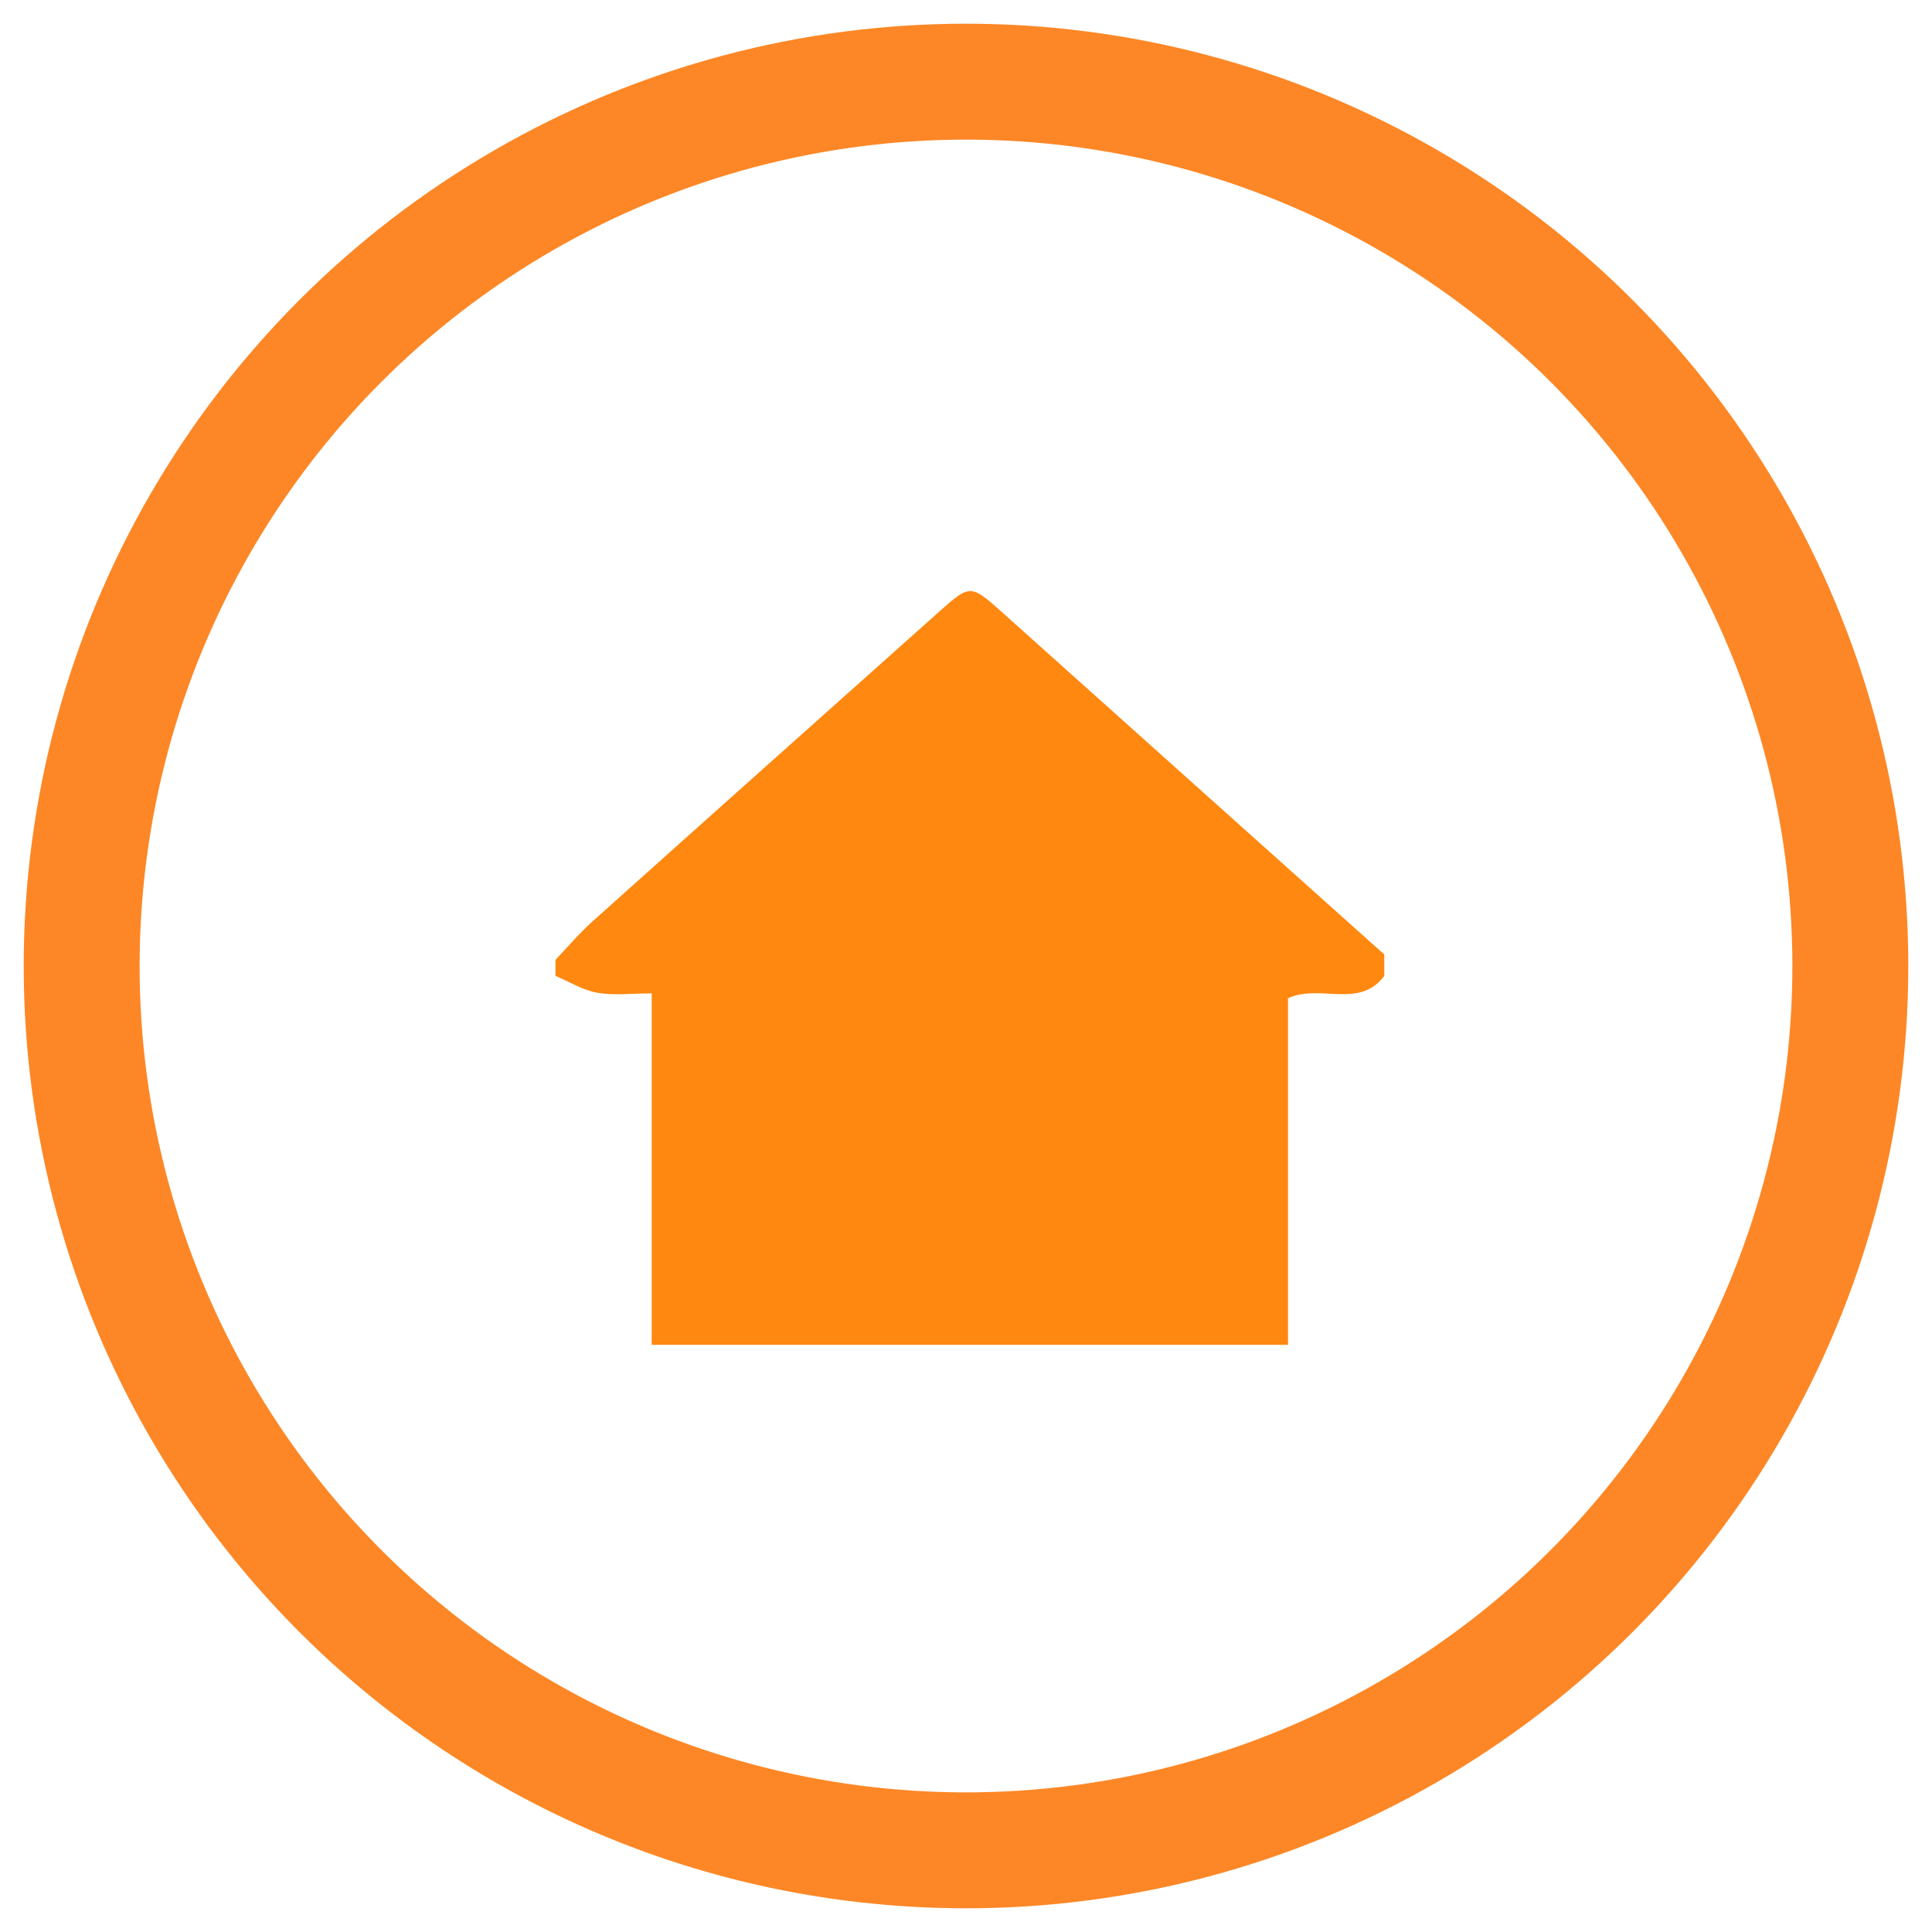
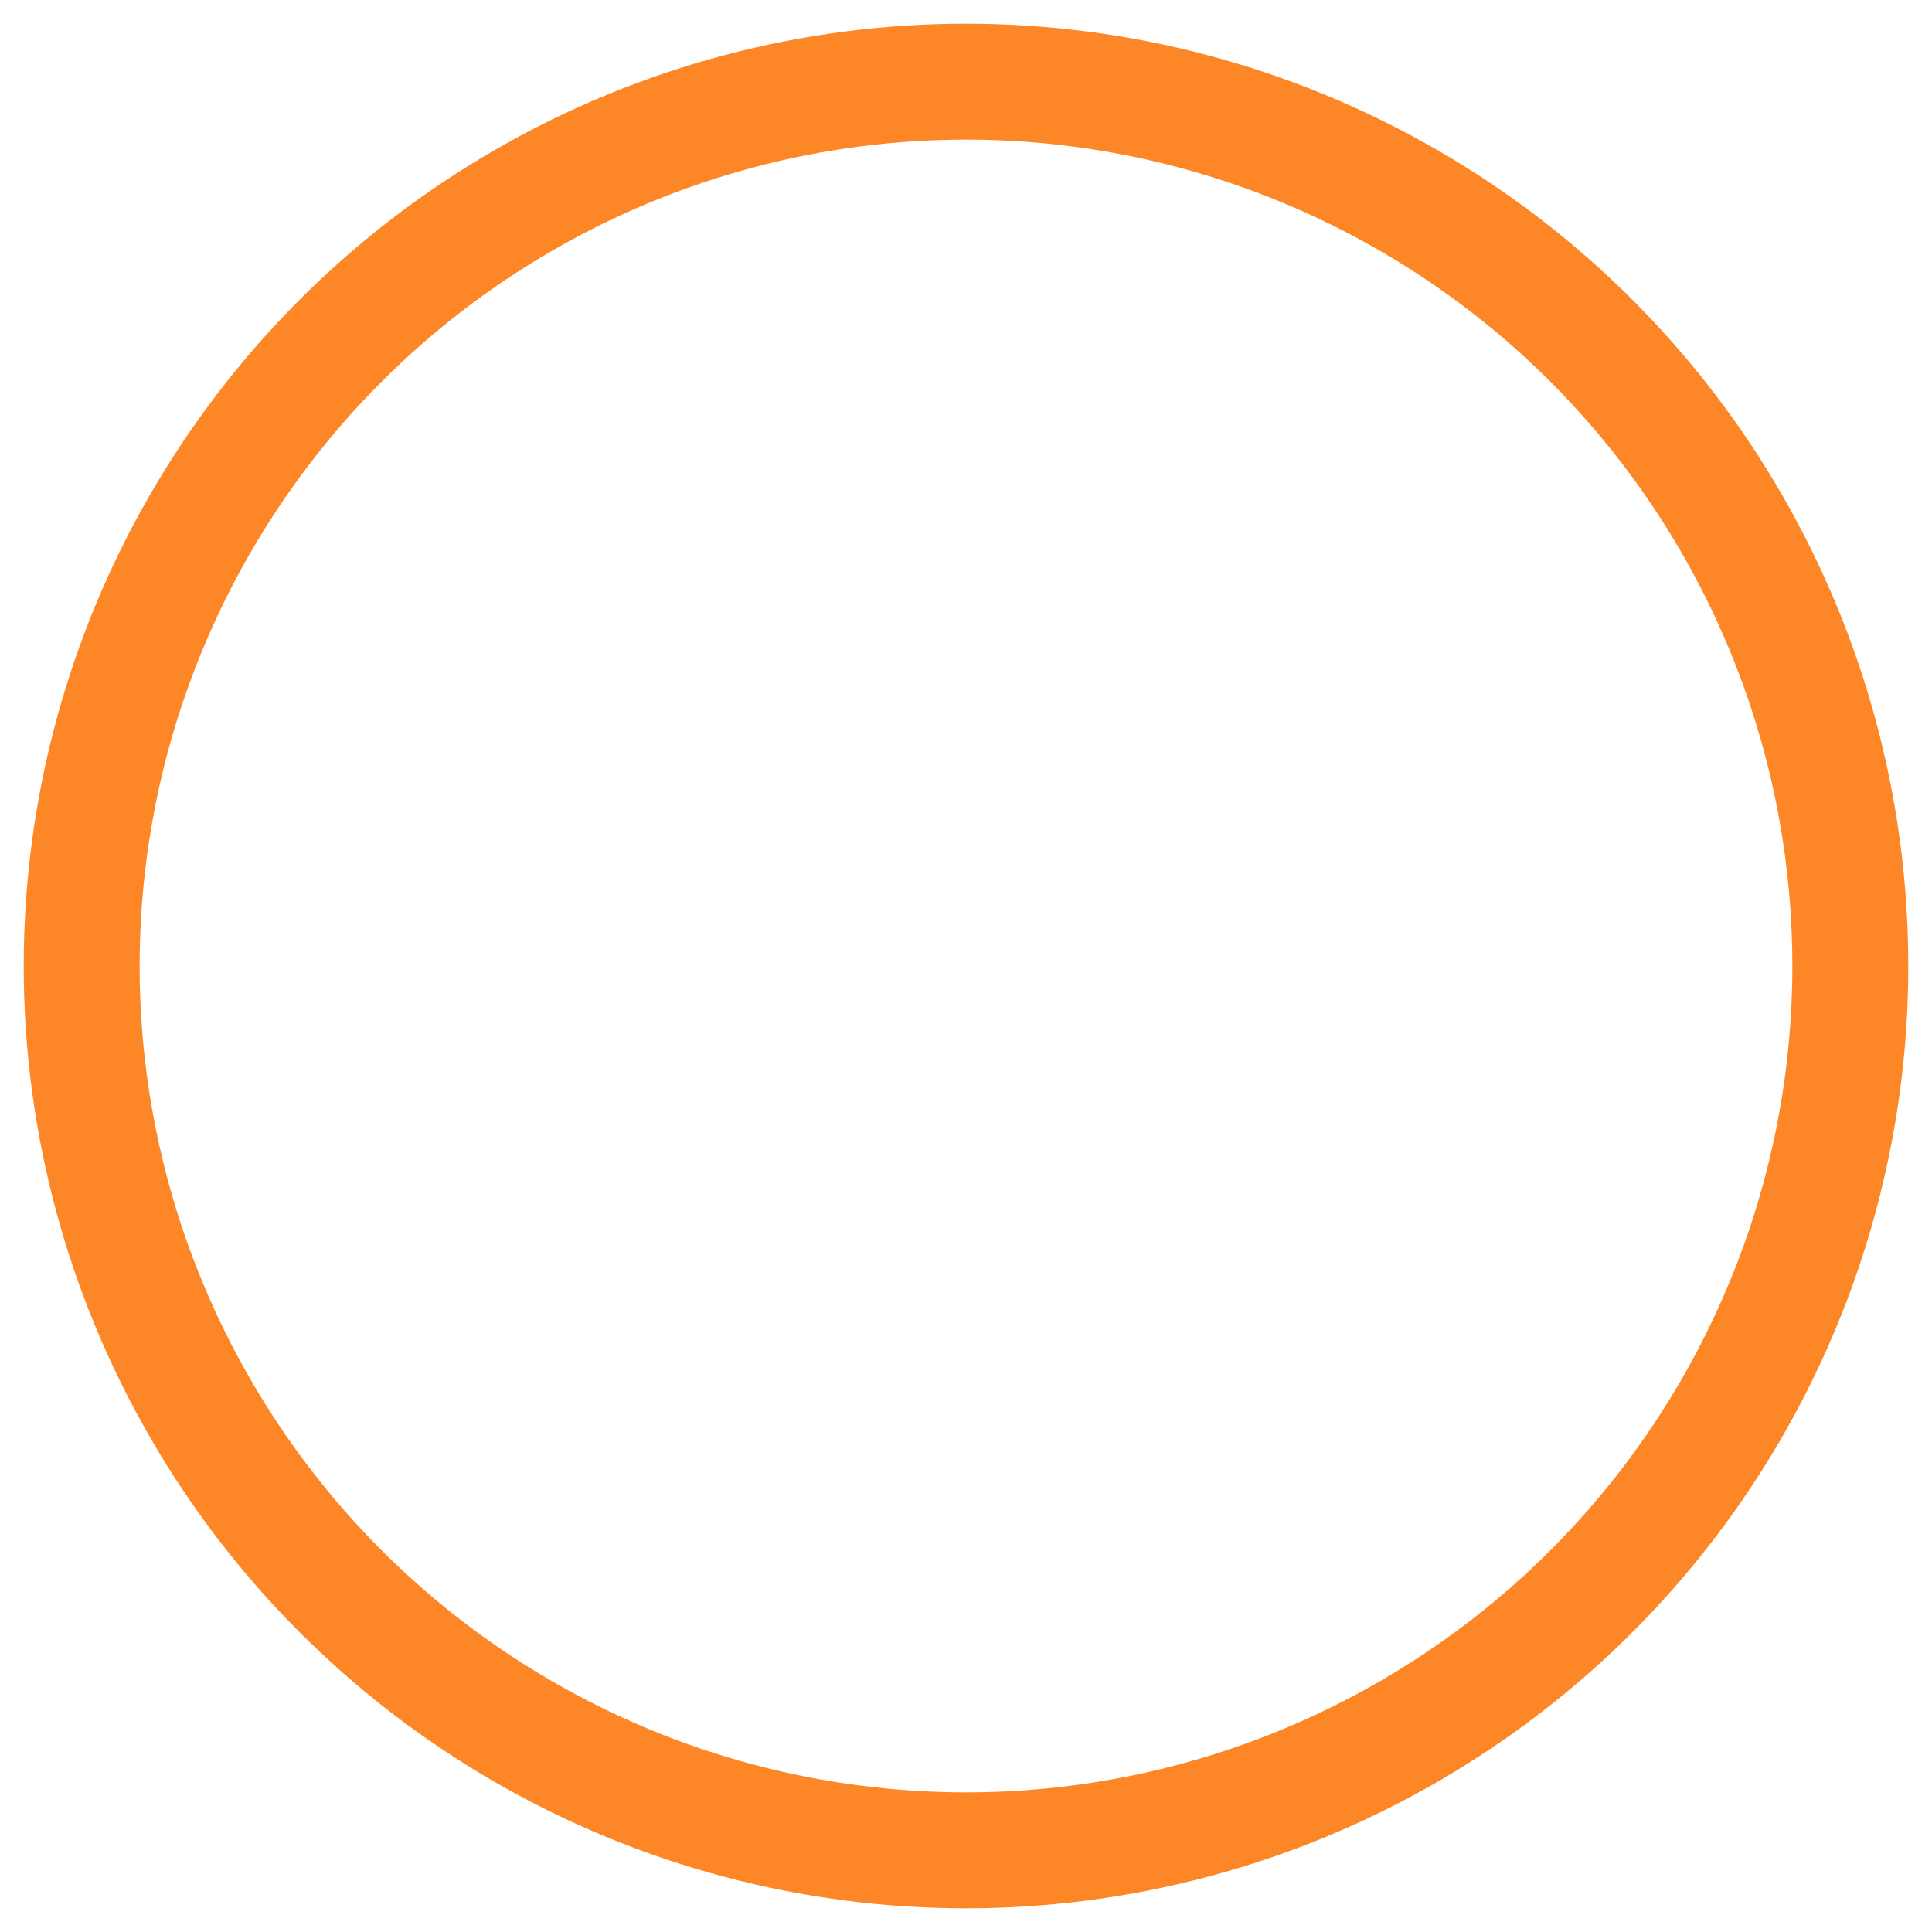
<svg xmlns="http://www.w3.org/2000/svg" version="1.1" id="Capa_1" x="0px" y="0px" width="500px" height="500px" viewBox="0 0 500 500" enable-background="new 0 0 500 500" xml:space="preserve">
  <circle fill="none" stroke="#FD8726" stroke-width="30" stroke-miterlimit="10" cx="250" cy="250" r="228.865" />
-   <path fill="#FF8810" d="M333.34,348.045c-54.894,0-109.787,0-164.681,0c0-30.074,0-60.148,0-90.955  c-5.485,0-9.924,0.586-14.119-0.175c-3.737-0.678-7.204-2.847-10.791-4.358c0-1.384,0-2.768,0-4.152  c3.17-3.312,6.138-6.848,9.542-9.899c30.042-26.932,60.159-53.78,90.258-80.648c7.36-6.57,7.866-6.508,15.381,0.228  c33.093,29.661,66.211,59.293,99.32,88.936c0,1.845,0,3.69,0,5.536c-6.498,8.686-16.597,1.973-24.91,5.775  C333.34,288.167,333.34,318.106,333.34,348.045z" />
</svg>